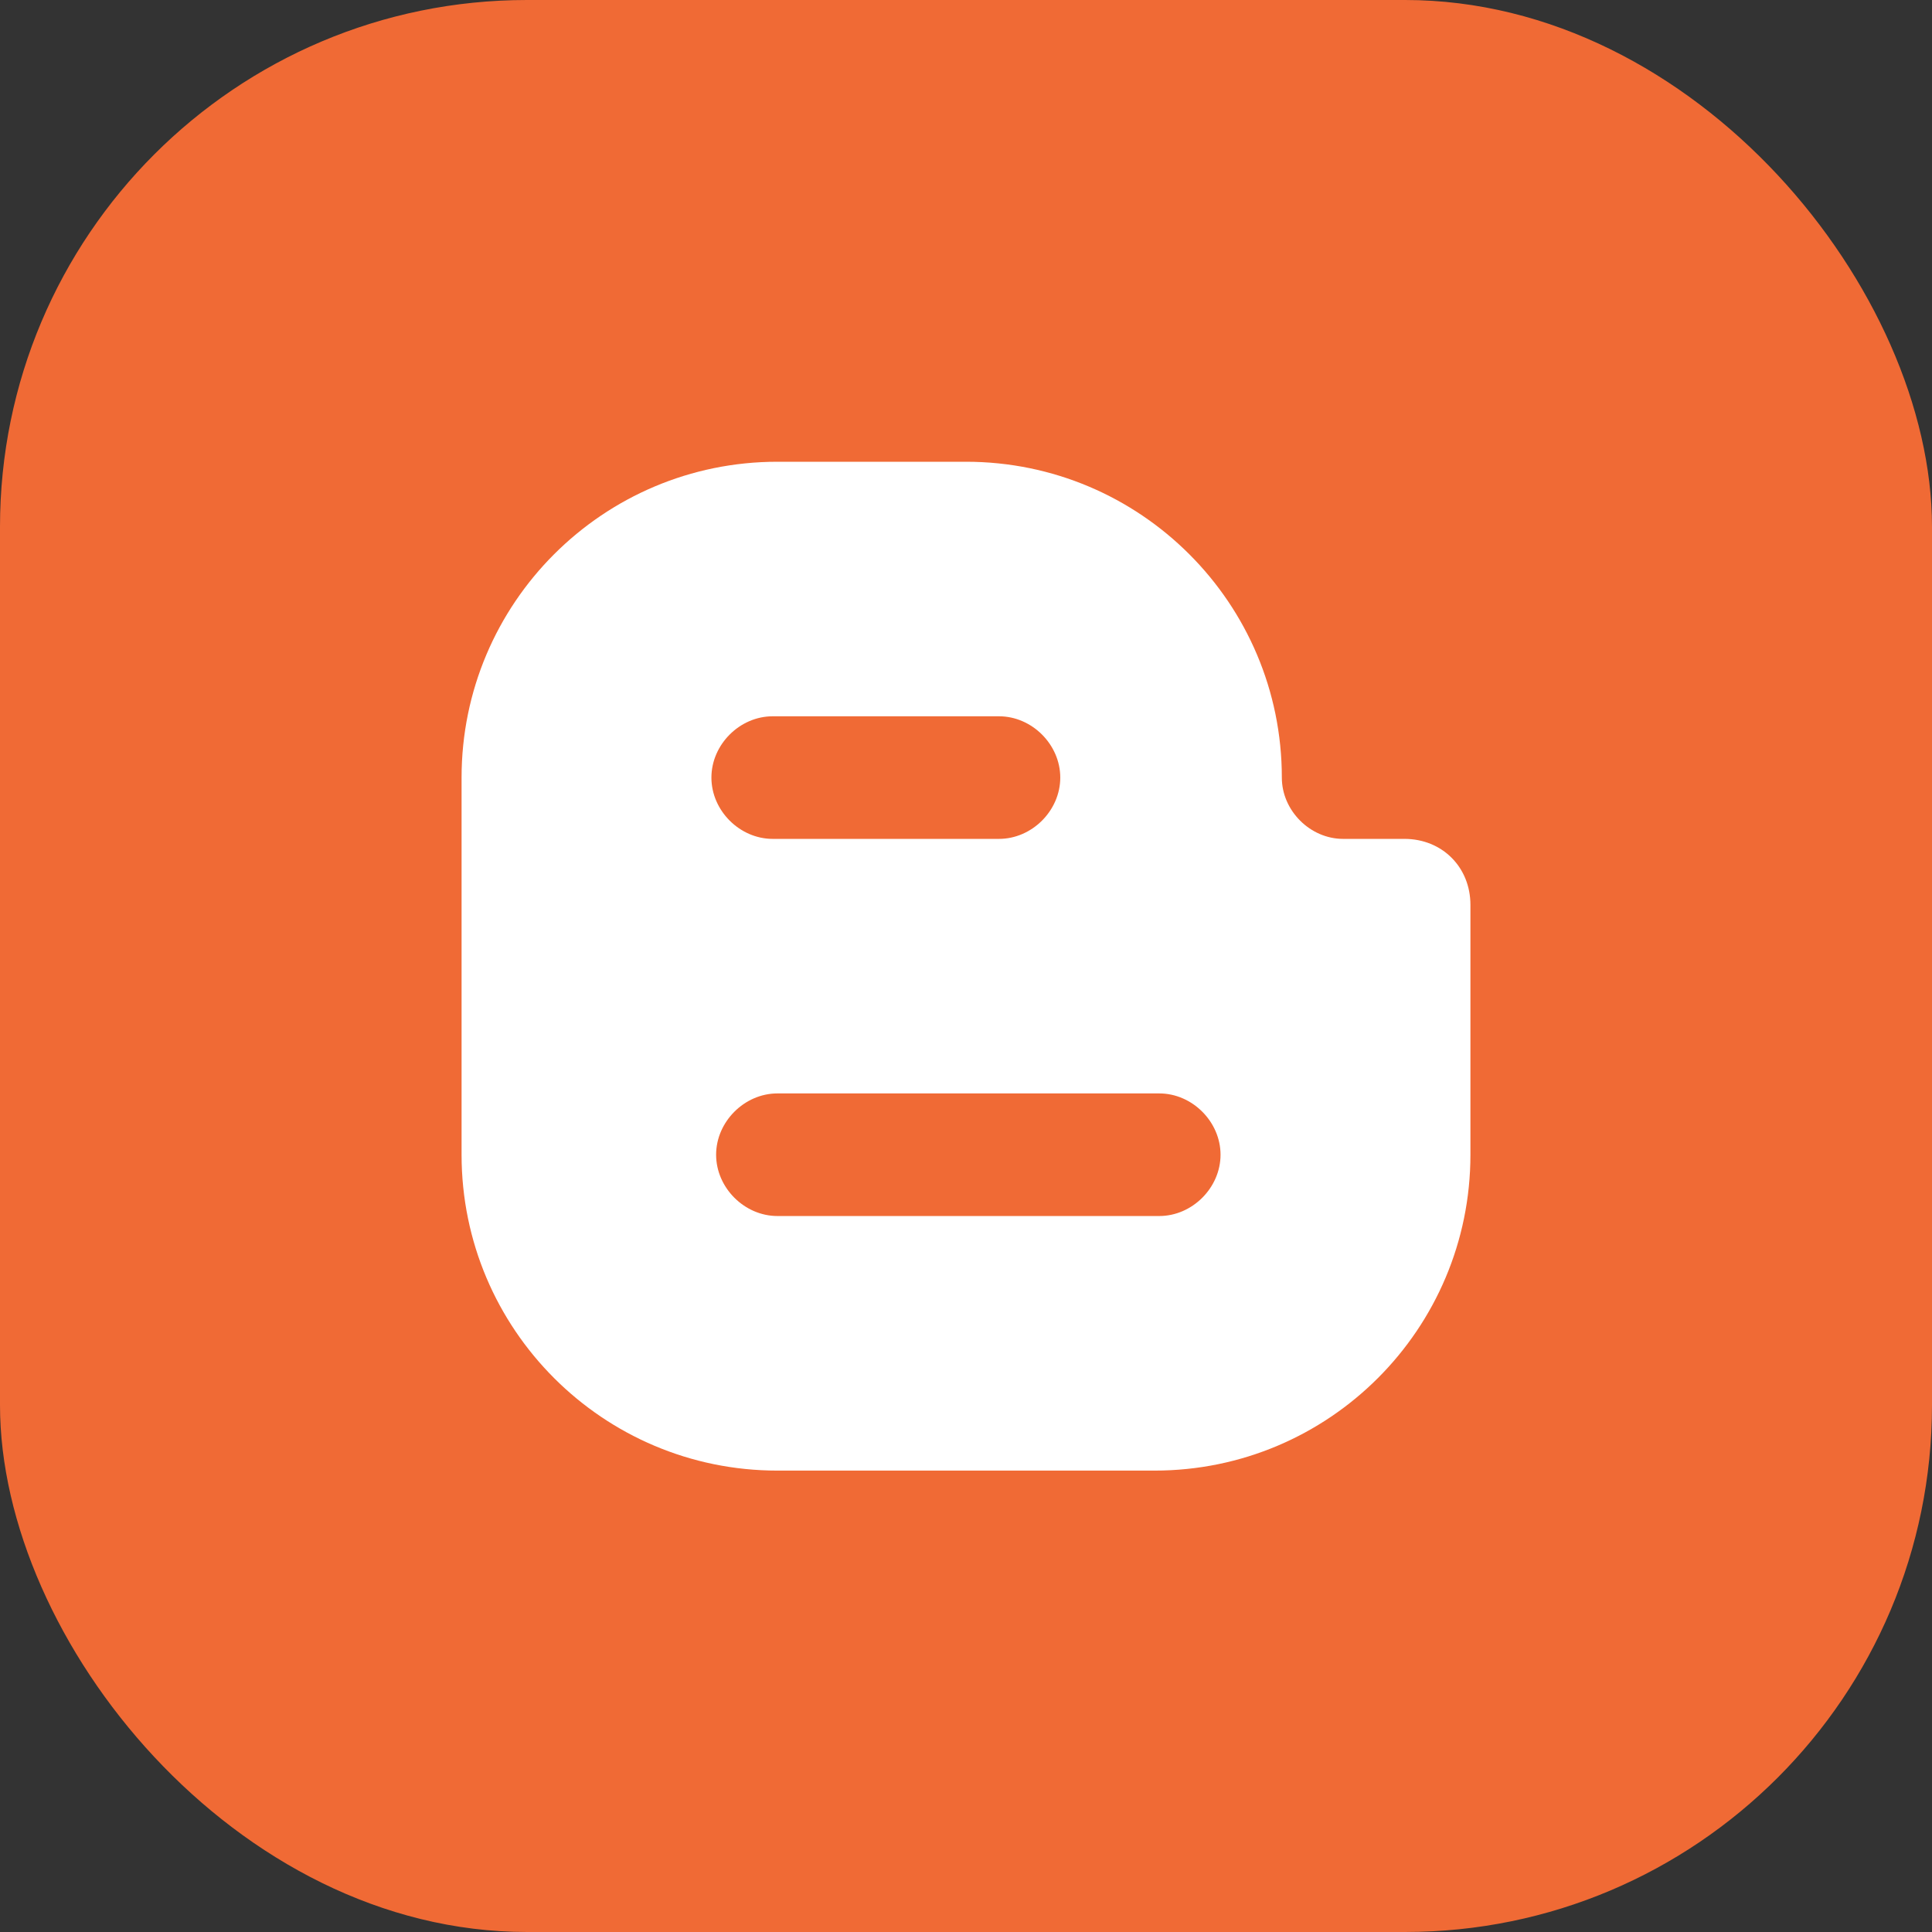
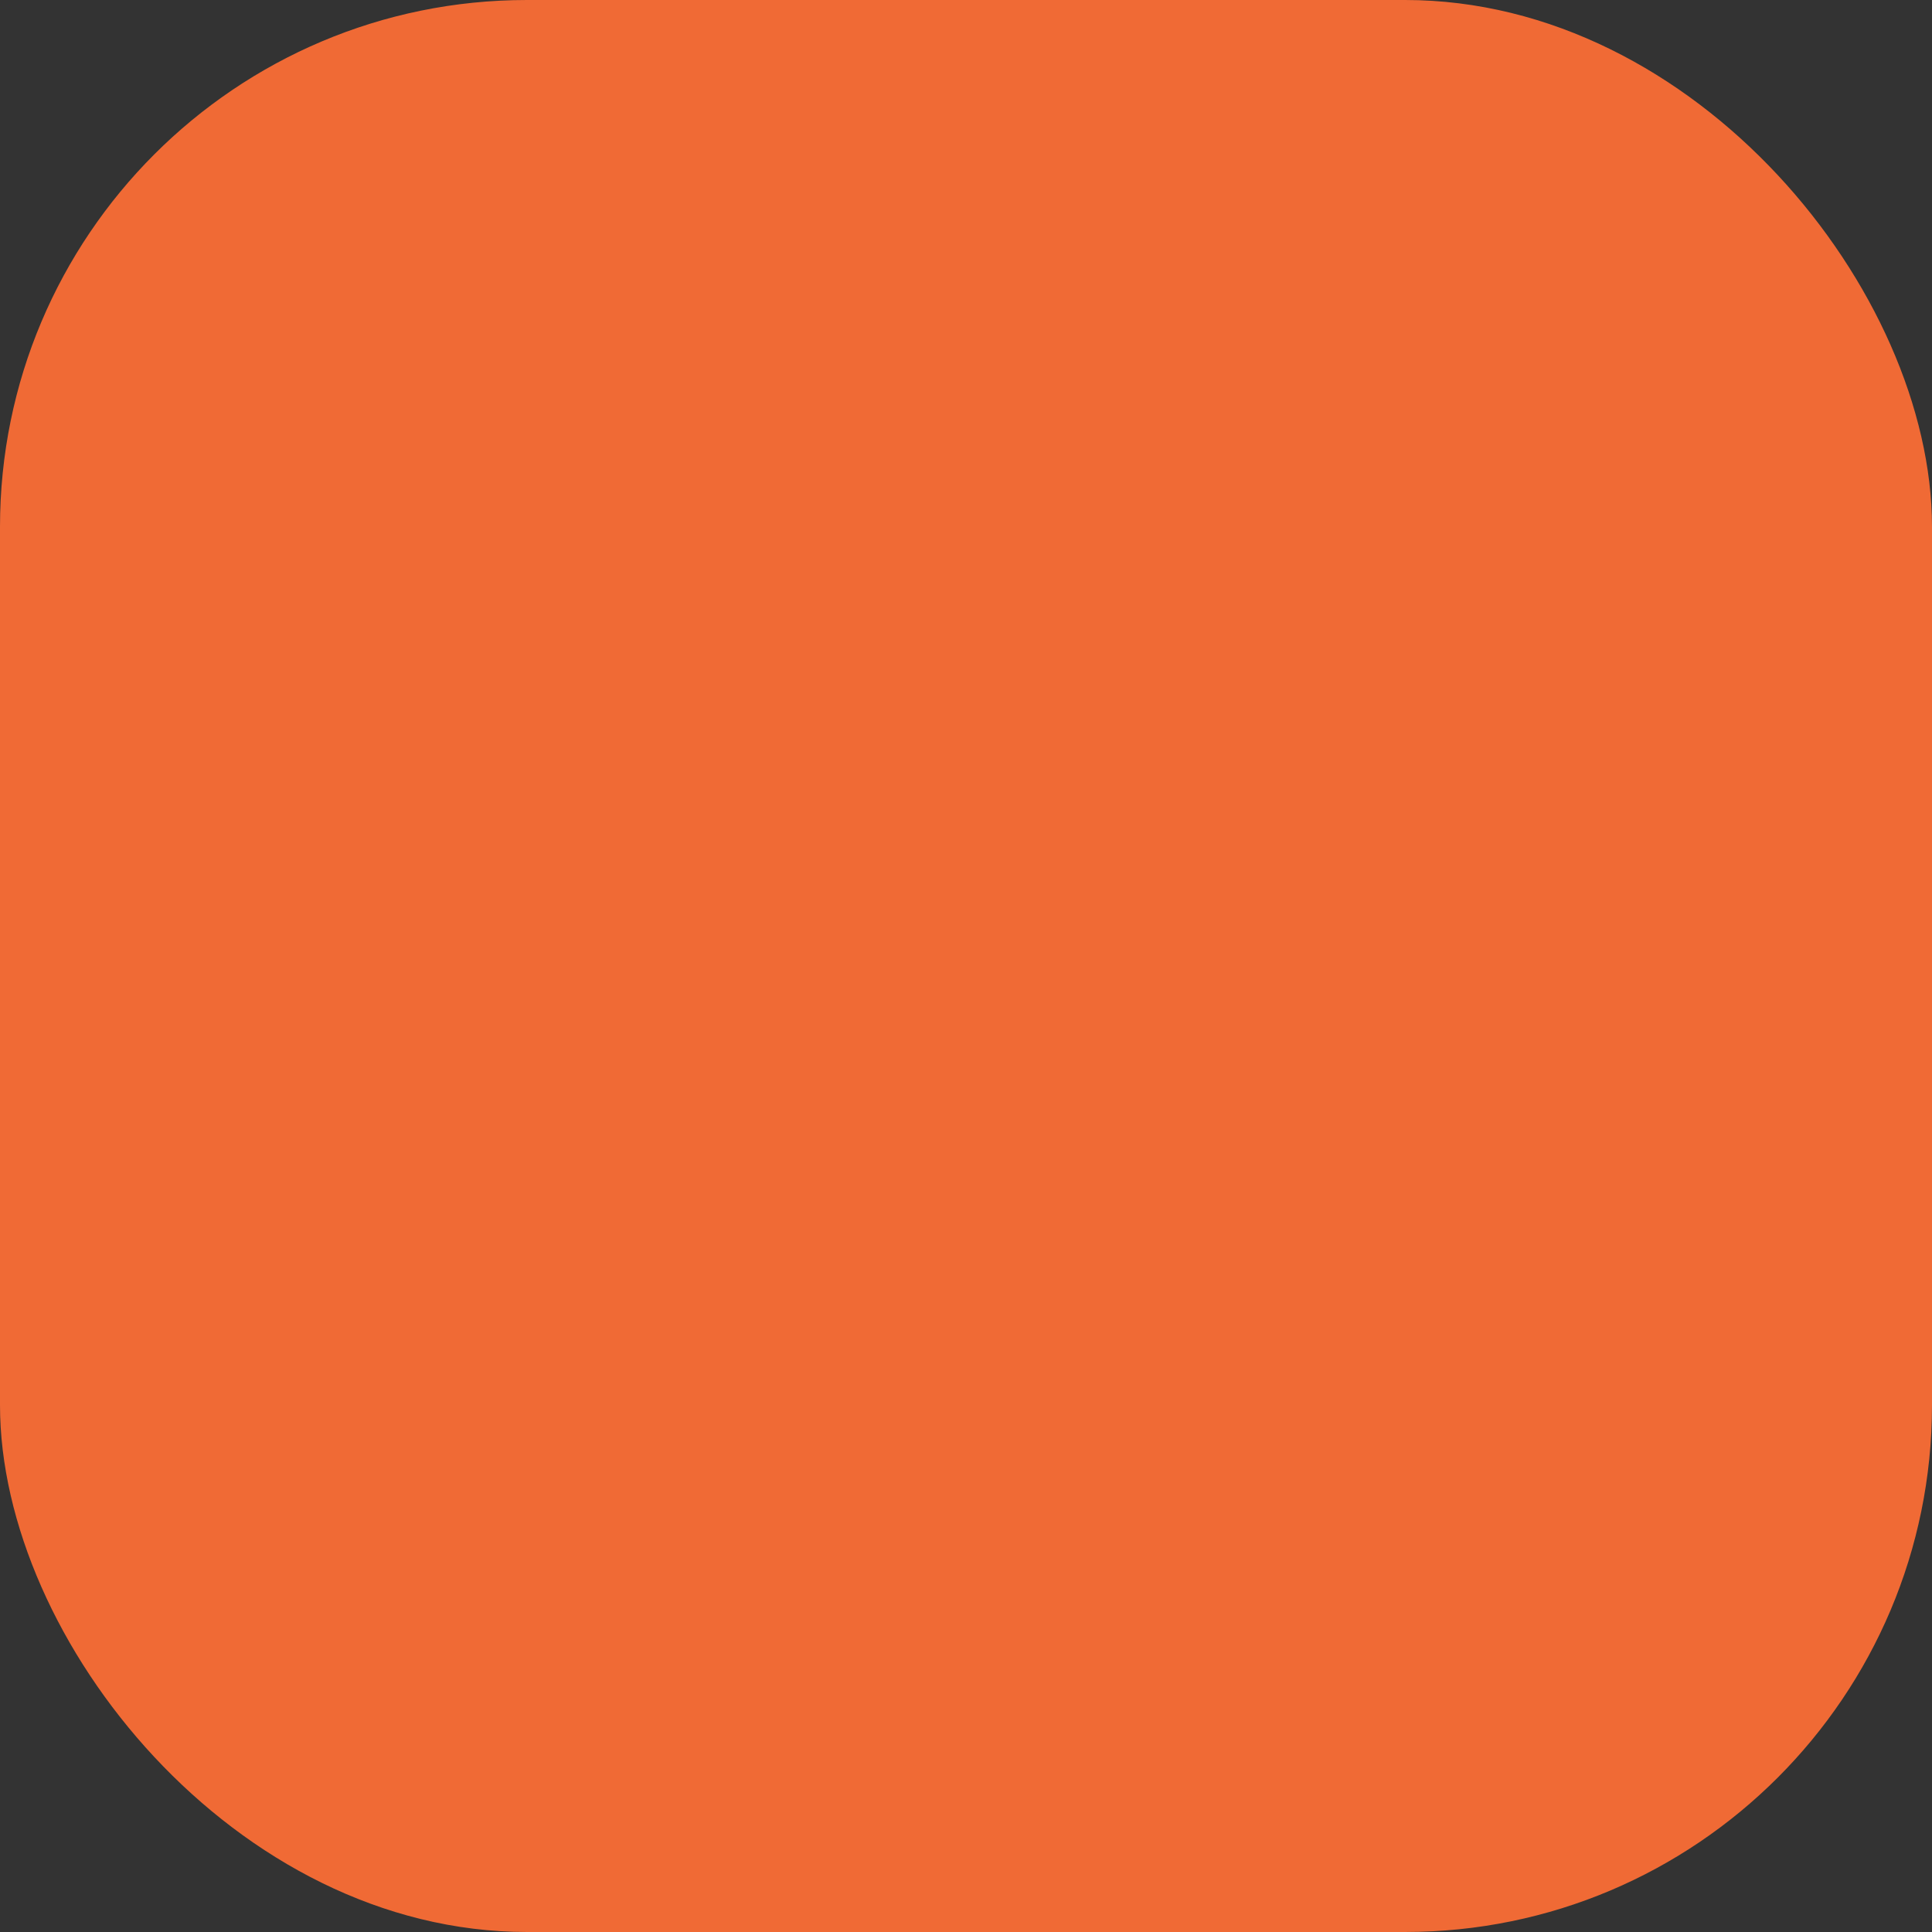
<svg xmlns="http://www.w3.org/2000/svg" width="44" height="44" viewBox="0 0 44 44" fill="none">
  <rect x="0" y="0" width="44" height="44" fill="#333333" stroke="none" />
  <rect width="44" height="44" rx="12" fill="#F06A35" />
-   <path d="M31.985 19.105H30.589C29.837 19.105 29.193 18.461 29.193 17.709C29.193 13.737 25.972 10.516 22 10.516H17.705C13.733 10.516 10.512 13.737 10.512 17.709V26.298C10.512 30.271 13.733 33.492 17.705 33.492H26.294C30.267 33.492 33.488 30.271 33.488 26.298V20.608C33.488 19.749 32.844 19.105 31.985 19.105ZM17.598 16.313H22.751C23.503 16.313 24.147 16.957 24.147 17.709C24.147 18.461 23.503 19.105 22.751 19.105H17.598C16.846 19.105 16.202 18.461 16.202 17.709C16.202 16.957 16.846 16.313 17.598 16.313ZM26.402 27.694H17.705C16.954 27.694 16.309 27.05 16.309 26.298C16.309 25.547 16.954 24.902 17.705 24.902H26.402C27.153 24.902 27.797 25.547 27.797 26.298C27.797 27.05 27.153 27.694 26.402 27.694Z" fill="white" />
</svg>